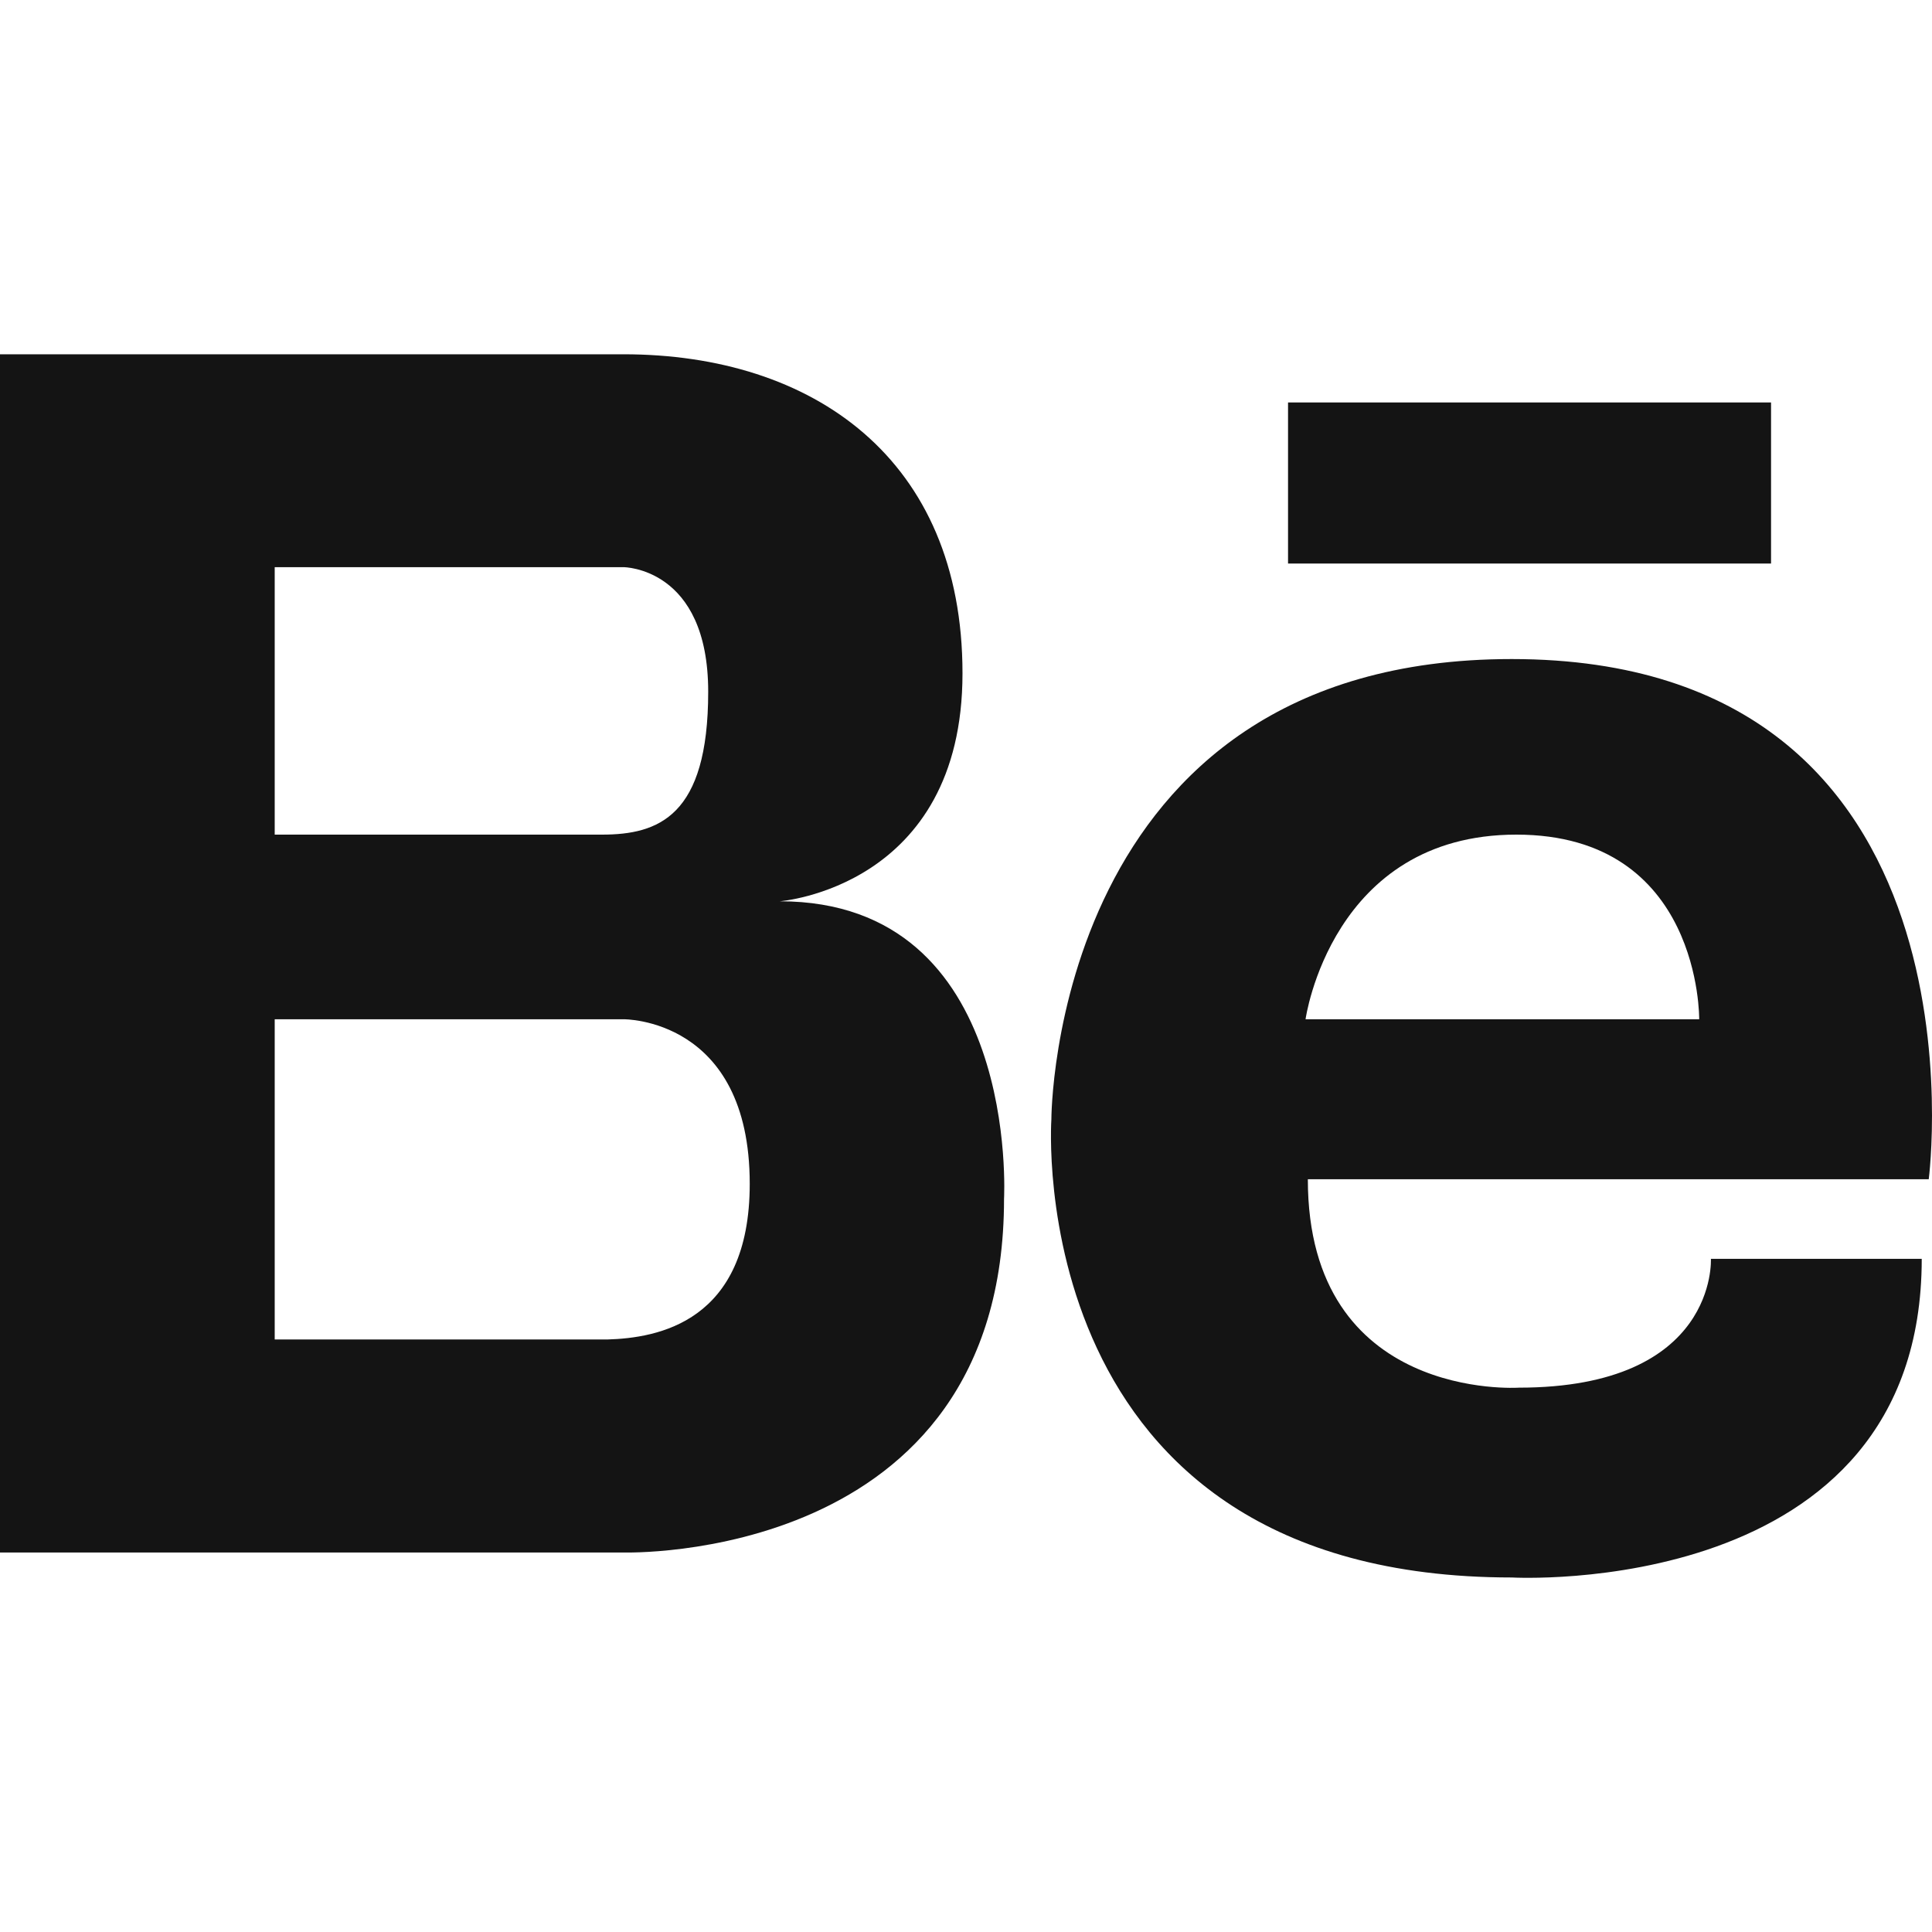
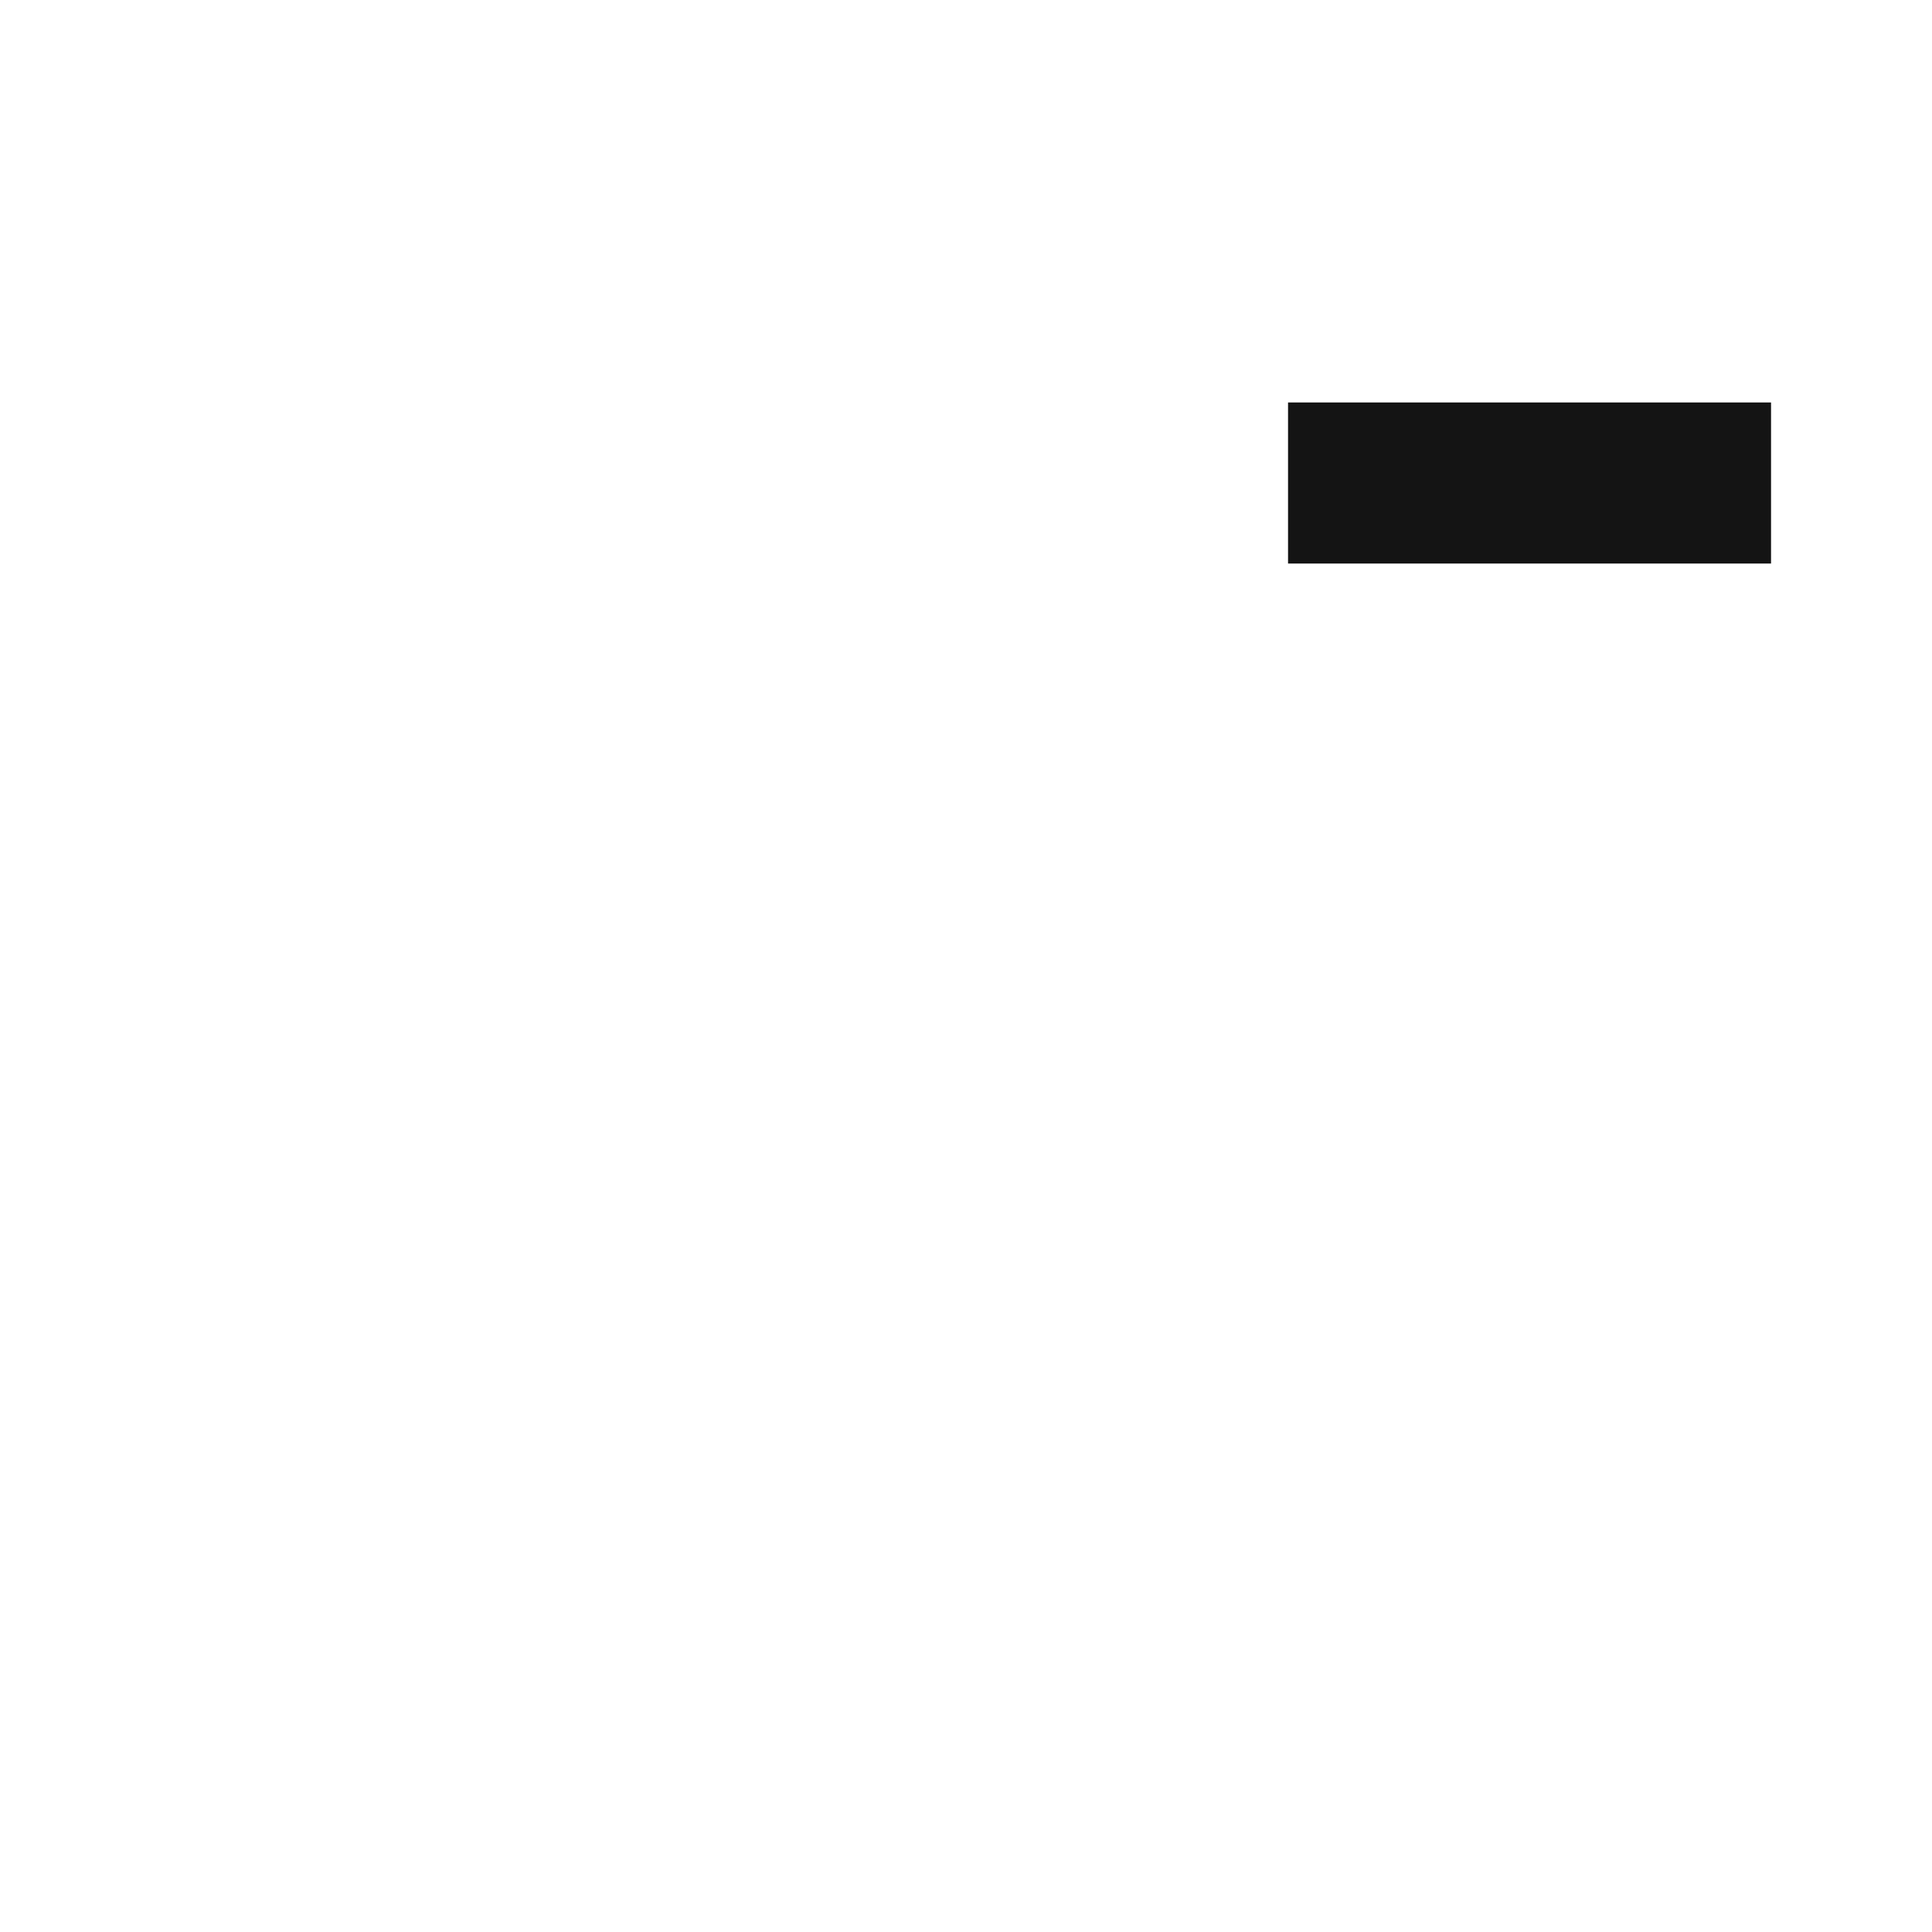
<svg xmlns="http://www.w3.org/2000/svg" width="16" height="16" viewBox="0 0 16 16" fill="none">
-   <path d="M6.457 7.464C6.457 7.464 7.971 7.351 7.971 5.576C7.971 3.8 6.733 2.934 5.163 2.934H2.275H2.19H0V12.857H2.19H2.275H5.163C5.163 12.857 8.315 12.956 8.315 9.928C8.315 9.928 8.453 7.464 6.457 7.464ZM2.275 4.697H4.792H5.163C5.163 4.697 5.865 4.697 5.865 5.729C5.865 6.762 5.452 6.912 4.984 6.912H2.275V4.697ZM5.03 11.093H2.275V8.441H5.163C5.163 8.441 6.209 8.427 6.209 9.804C6.209 10.951 5.444 11.081 5.03 11.093Z" fill="#141414" />
-   <path d="M12.519 5.458C8.704 5.458 8.707 9.271 8.707 9.271C8.707 9.271 8.445 13.064 12.52 13.064C12.52 13.064 15.915 13.258 15.915 10.425H14.169C14.169 10.425 14.227 11.492 12.578 11.492C12.578 11.492 10.831 11.609 10.831 9.766H15.973C15.973 9.766 16.536 5.458 12.519 5.458ZM14.072 8.441H10.812C10.812 8.441 11.025 6.912 12.558 6.912C14.091 6.912 14.072 8.441 14.072 8.441Z" fill="#141414" />
-   <path d="M14.667 3.333H10.667V4.667H14.667V3.333Z" fill="#141414" />
+   <path d="M14.667 3.333H10.667V4.667H14.667V3.333" fill="#141414" />
</svg>